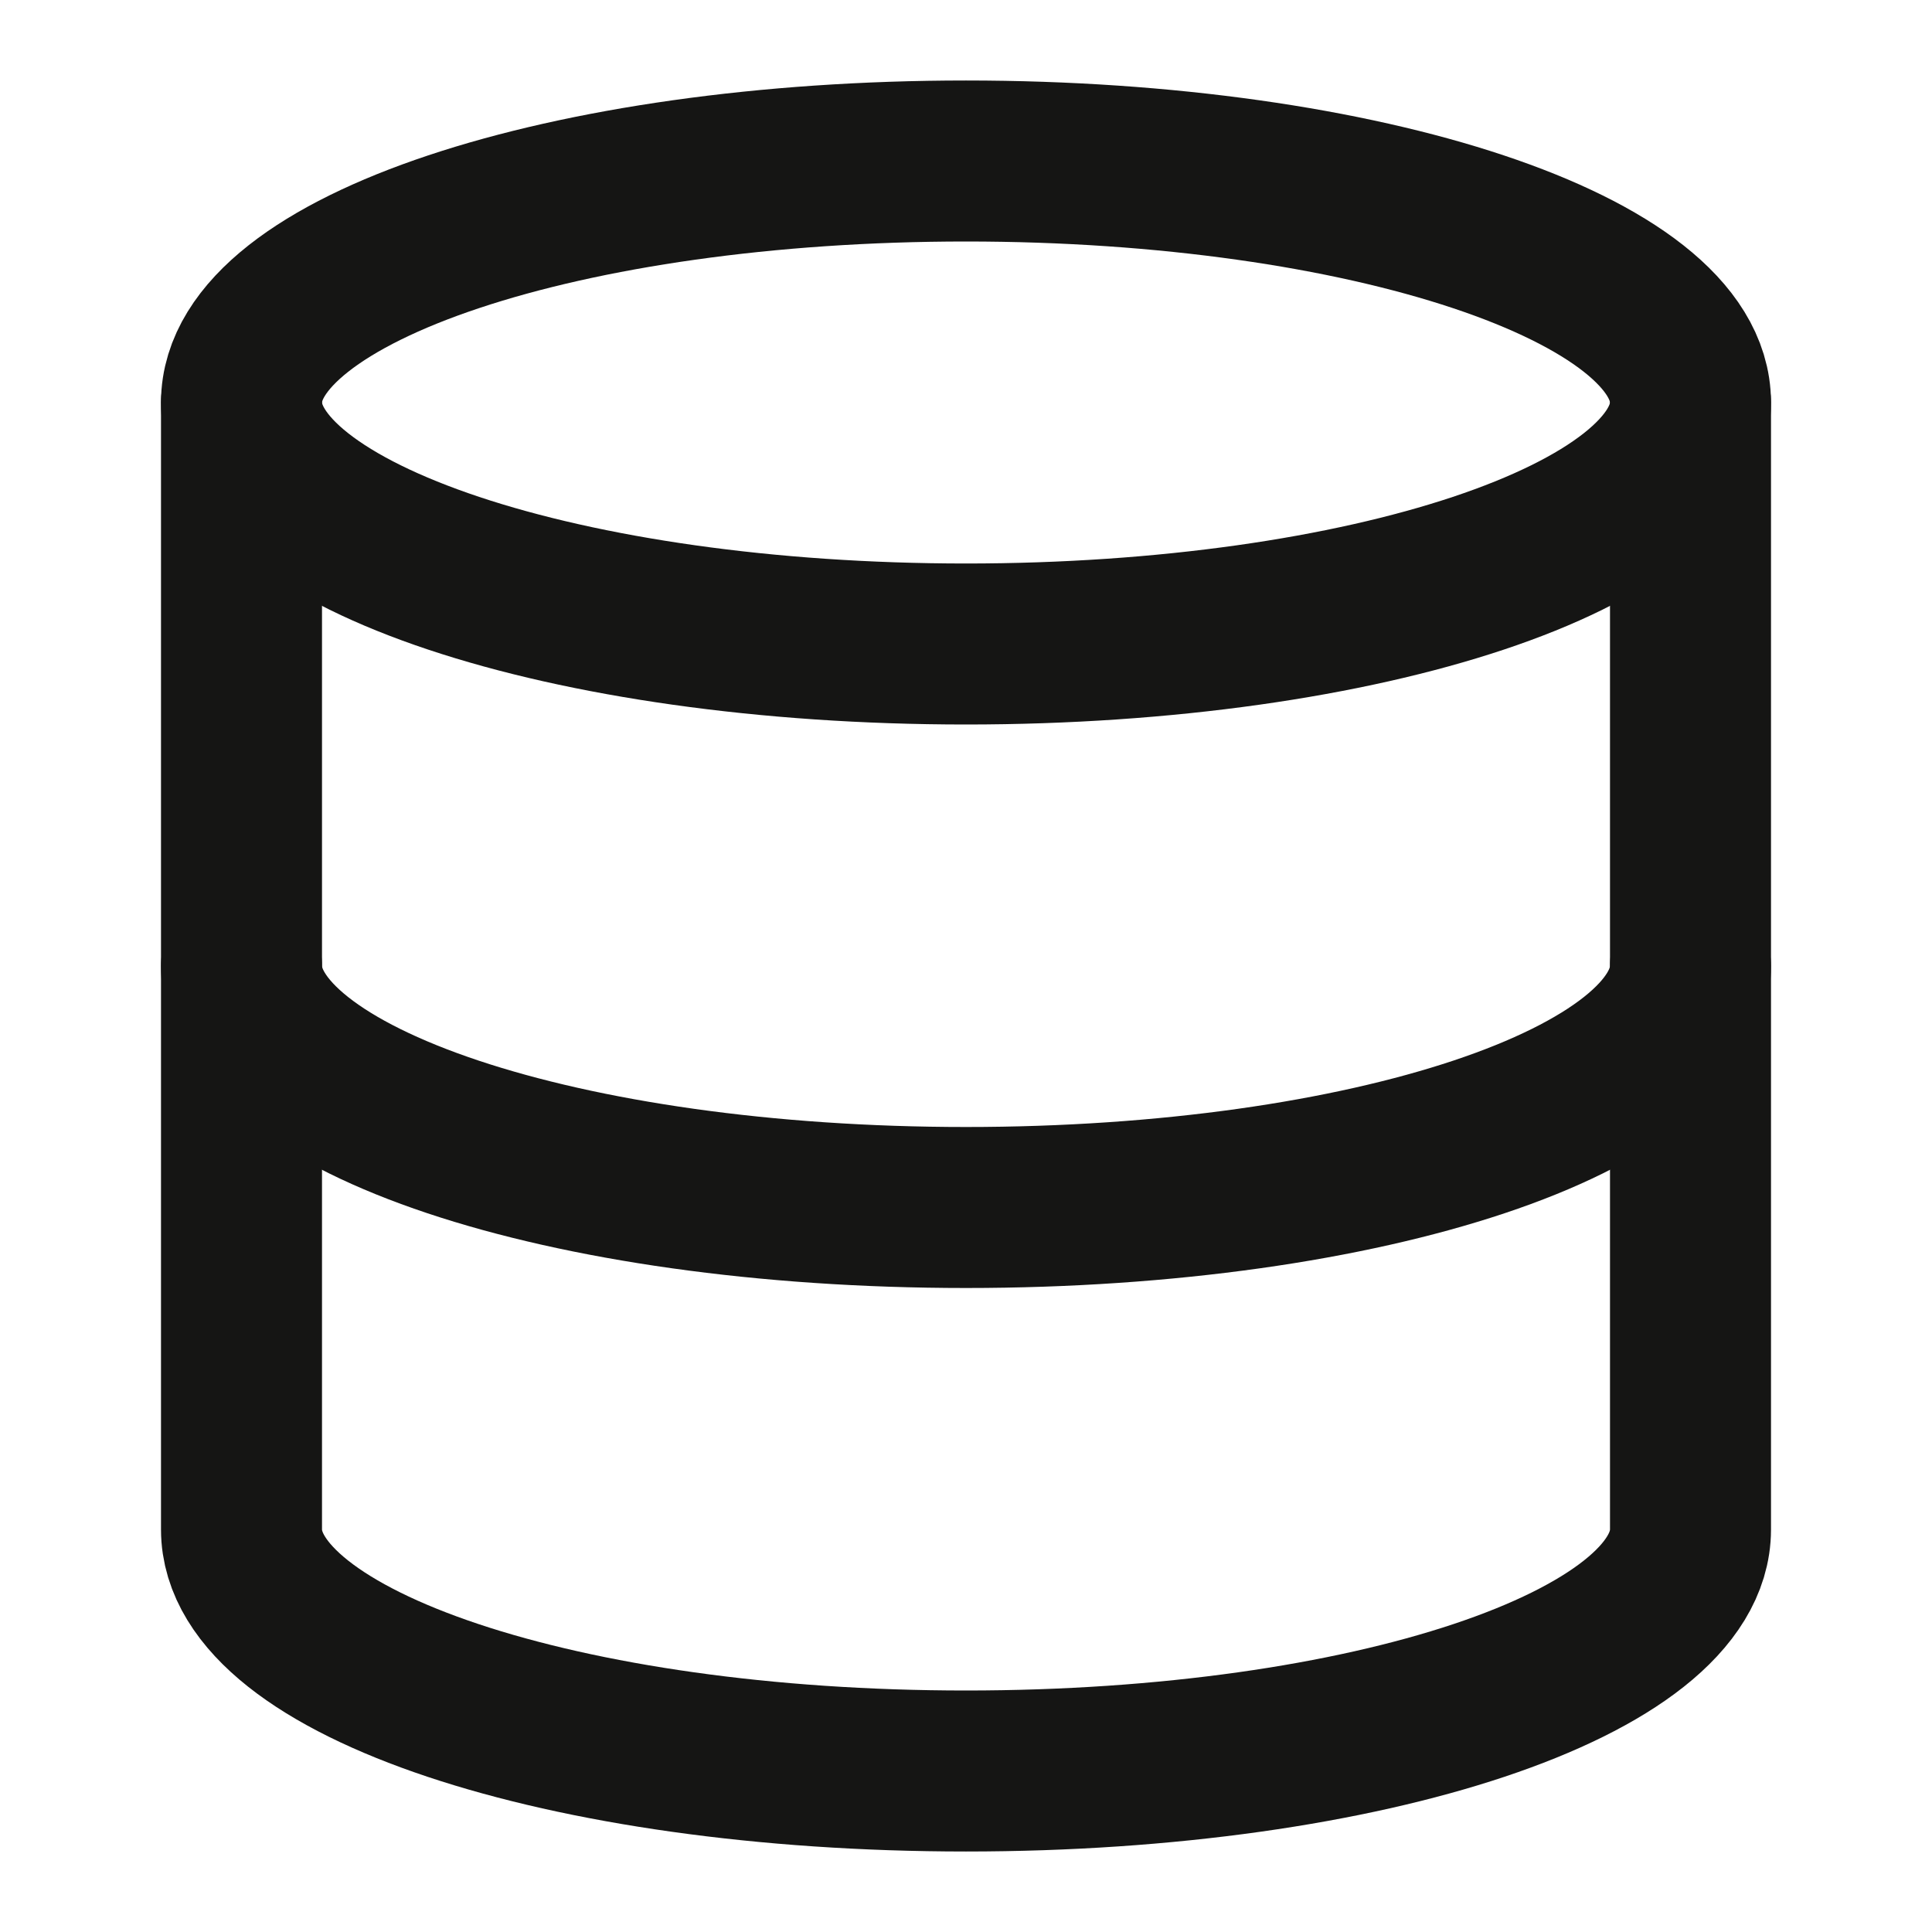
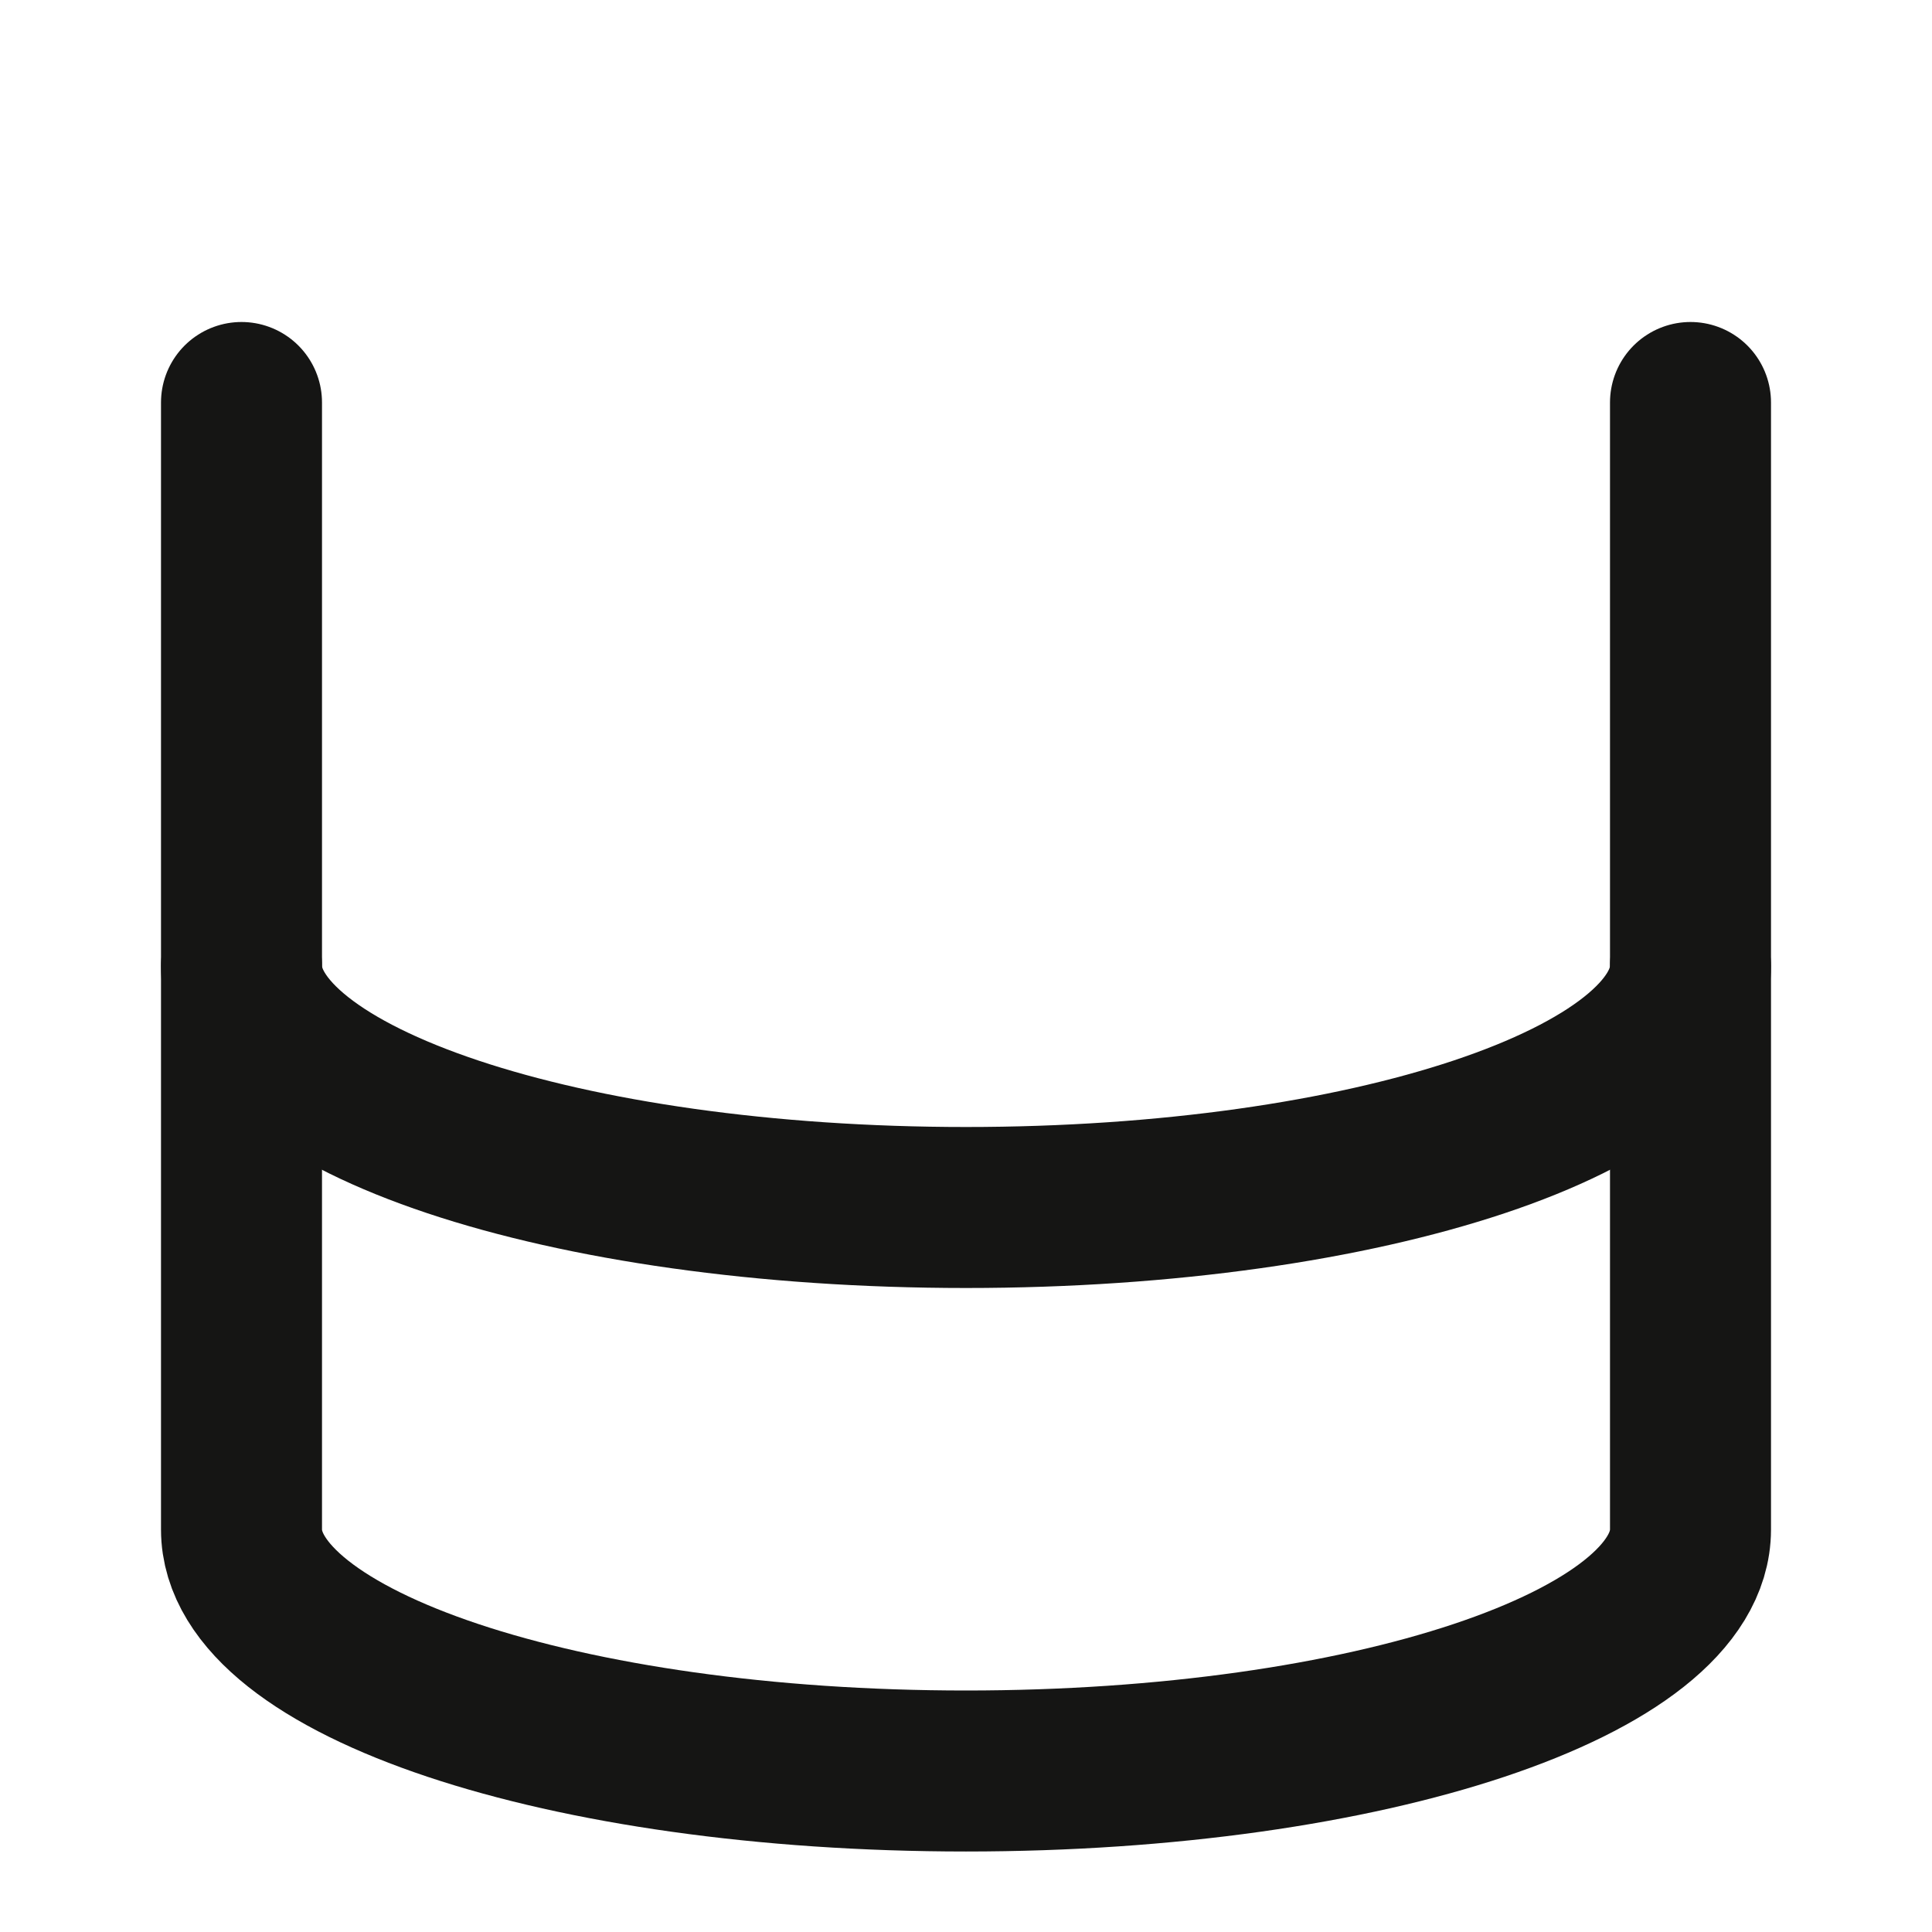
<svg xmlns="http://www.w3.org/2000/svg" width="30" height="30" viewBox="0 0 30 30" fill="none">
-   <path d="M15 10C21.213 10 26.25 8.321 26.25 6.25C26.25 4.179 21.213 2.5 15 2.5C8.787 2.5 3.75 4.179 3.75 6.25C3.75 8.321 8.787 10 15 10Z" stroke="#151514" stroke-width="2.5" stroke-linecap="round" stroke-linejoin="round" />
  <path d="M26.25 15C26.25 17.075 21.25 18.75 15 18.75C8.75 18.75 3.75 17.075 3.75 15" stroke="#151514" stroke-width="2.5" stroke-linecap="round" stroke-linejoin="round" />
  <path d="M3.75 6.25V23.75C3.75 25.825 8.75 27.5 15 27.5C21.25 27.5 26.25 25.825 26.25 23.75V6.25" stroke="#151514" stroke-width="2.5" stroke-linecap="round" stroke-linejoin="round" />
</svg>